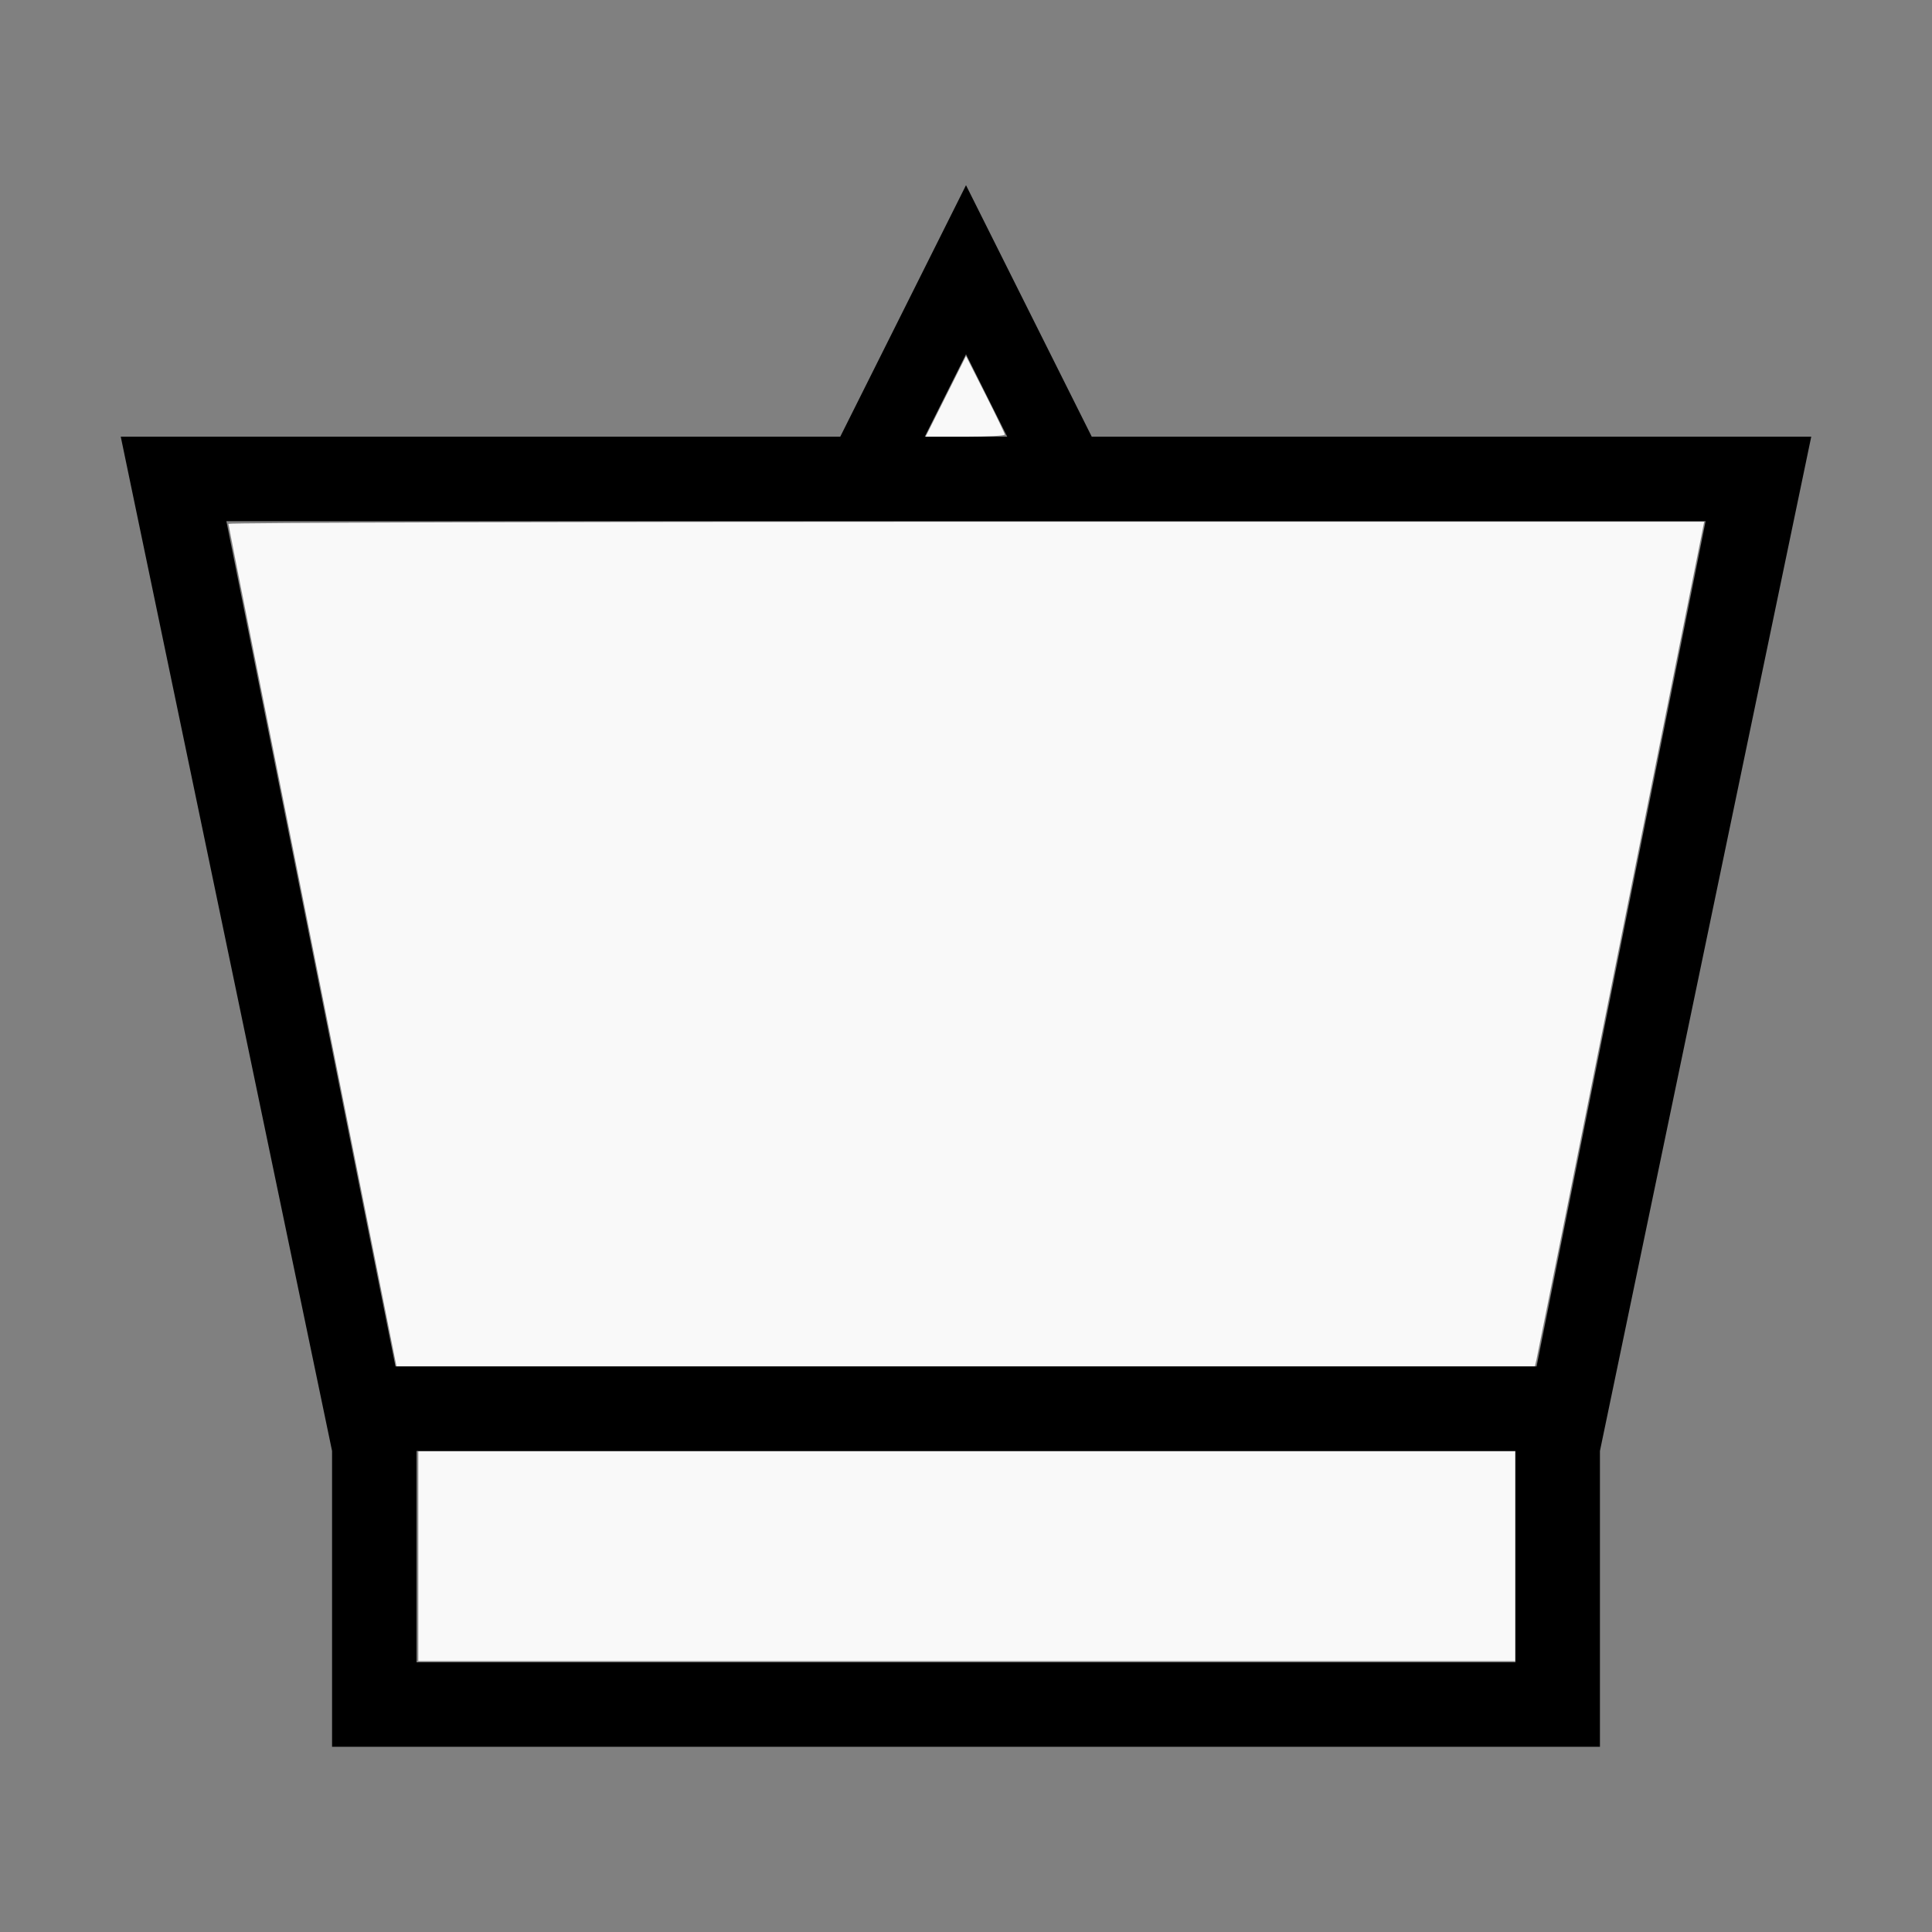
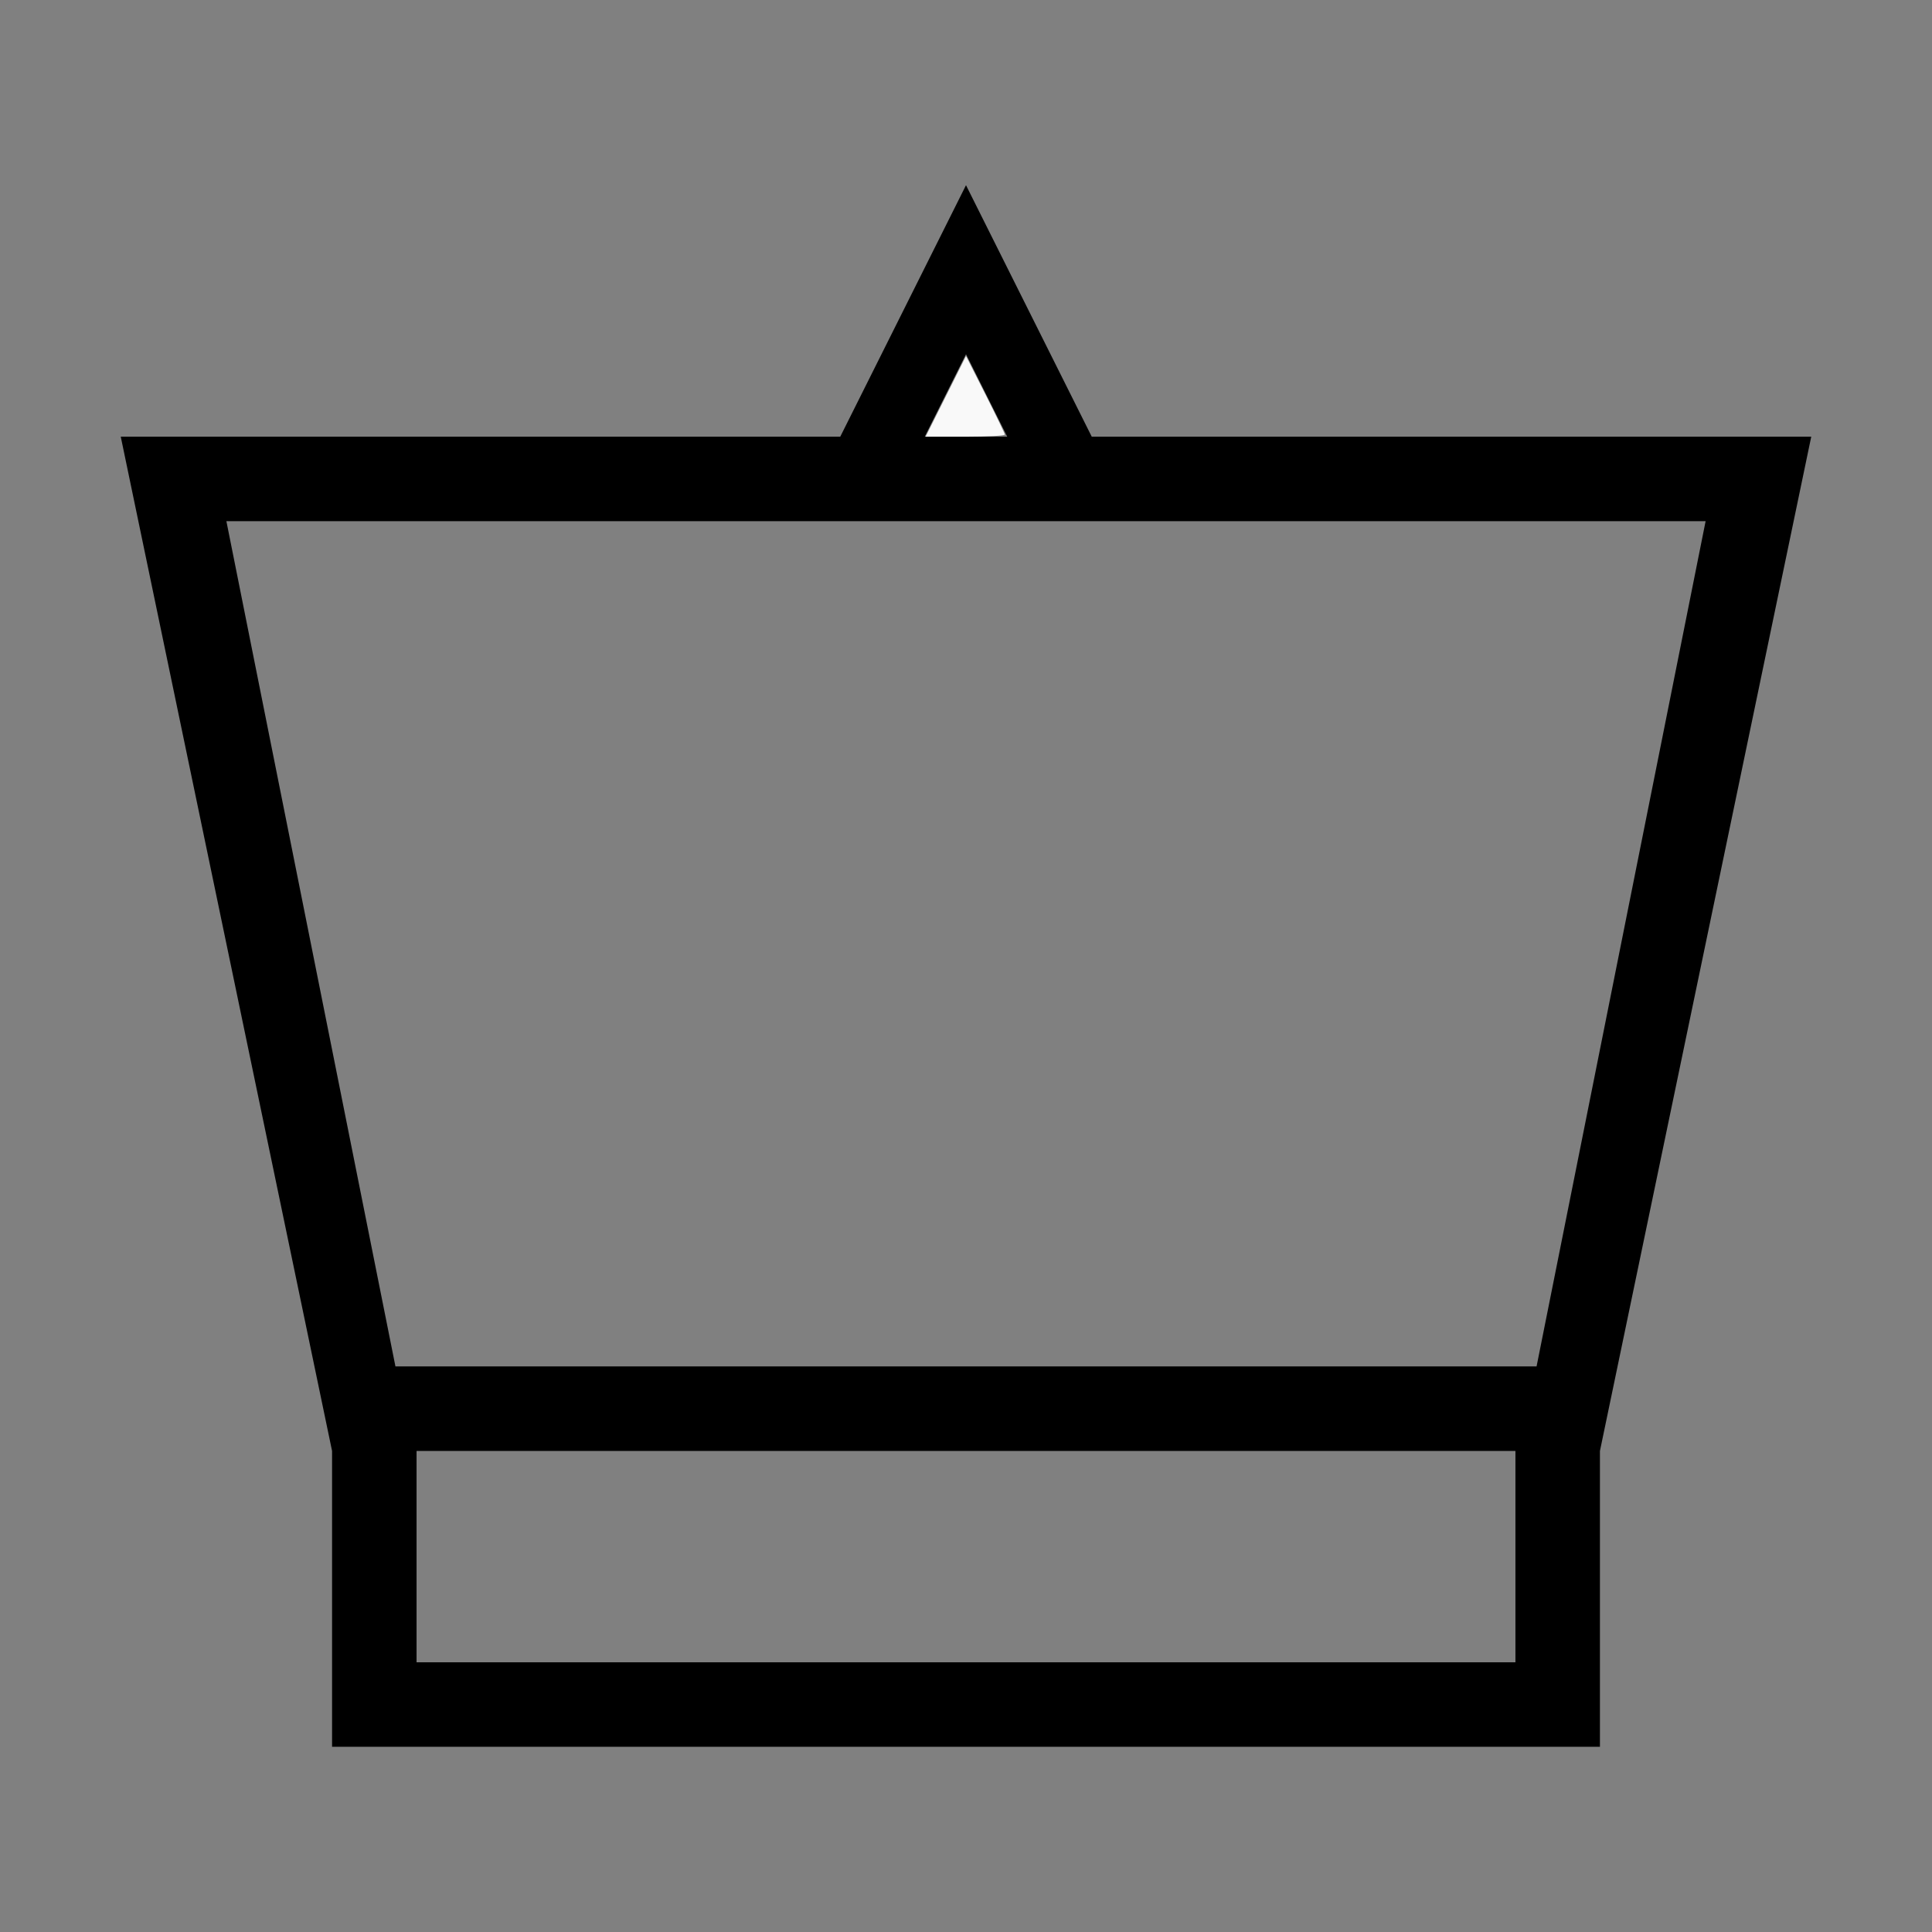
<svg xmlns="http://www.w3.org/2000/svg" xmlns:ns1="http://sodipodi.sourceforge.net/DTD/sodipodi-0.dtd" xmlns:ns2="http://www.inkscape.org/namespaces/inkscape" width="200" height="100%" viewBox="-100 -55.75 200 200" version="1.1" id="svg1" ns1:docname="wbodyguard.svg" ns2:version="1.3 (0e150ed6c4, 2023-07-21)">
  <rect x="-100" y="-55.75" width="200" height="200" fill="#808080" stroke="none" />
  <defs id="defs1" />
  <ns1:namedview id="namedview1" pagecolor="#505050" bordercolor="#ffffff" borderopacity="1" ns2:showpageshadow="0" ns2:pageopacity="0" ns2:pagecheckerboard="1" ns2:deskcolor="#505050" ns2:document-units="mm" showgrid="false" ns2:zoom="3.408348" ns2:cx="100.92866" ns2:cy="93.153633" ns2:window-width="1838" ns2:window-height="1057" ns2:window-x="2234" ns2:window-y="1637" ns2:window-maximized="1" ns2:current-layer="svg1" />
  <title id="title1">svgOutput</title>
  <desc id="desc1">made with tinkercad</desc>
  <path id="path1" d="m 1.8e-6,-36.578 -4.375,8.749 -8.641,17.282 h -52.609 -21.875 l 1.822,8.747 20.053,96.253 v 30.625 h 8.747 113.755 8.748 V 94.453 L 85.677,-1.8 87.5,-10.547 H 65.625 13.016 Z m 0,17.498 4.267,8.534 H -4.268 Z M -76.565,-1.8 H -65.625 65.625 76.565 L 65.625,52.902 59.065,85.703 h -2.187 -113.755 -2.187 l -6.56,-32.802 z M -56.878,94.453 H 56.877 V 116.331 H -56.878 Z" style="stroke-width:0.875" />
  <path style="fill:#f9f9f9;stroke-width:0.294;stroke-opacity:0" d="m -2.091,-14.72 2.092,-4.177 2.002,3.957 c 1.101,2.176 2.009,4.056 2.017,4.177 0.008,0.121 -1.834,0.22 -4.094,0.22 h -4.11 z" id="path2" />
-   <path style="fill:#f9f9f9;stroke-width:0.294;stroke-opacity:0" d="m -67.656,42.195 c -4.784,-23.923 -8.699,-43.595 -8.699,-43.716 1.7e-5,-0.121 34.374,-0.22 76.386,-0.22 H 76.418 l -8.605,43.056 c -4.733,23.681 -8.677,43.353 -8.764,43.716 l -0.159,0.66 H -0.033 -58.957 Z" id="path3" />
-   <path style="fill:#f9f9f9;stroke-width:0.294;stroke-opacity:0" d="M -56.697,105.349 V 94.493 H 0.075 56.848 v 10.856 10.856 H 0.075 -56.697 Z" id="path4" />
</svg>